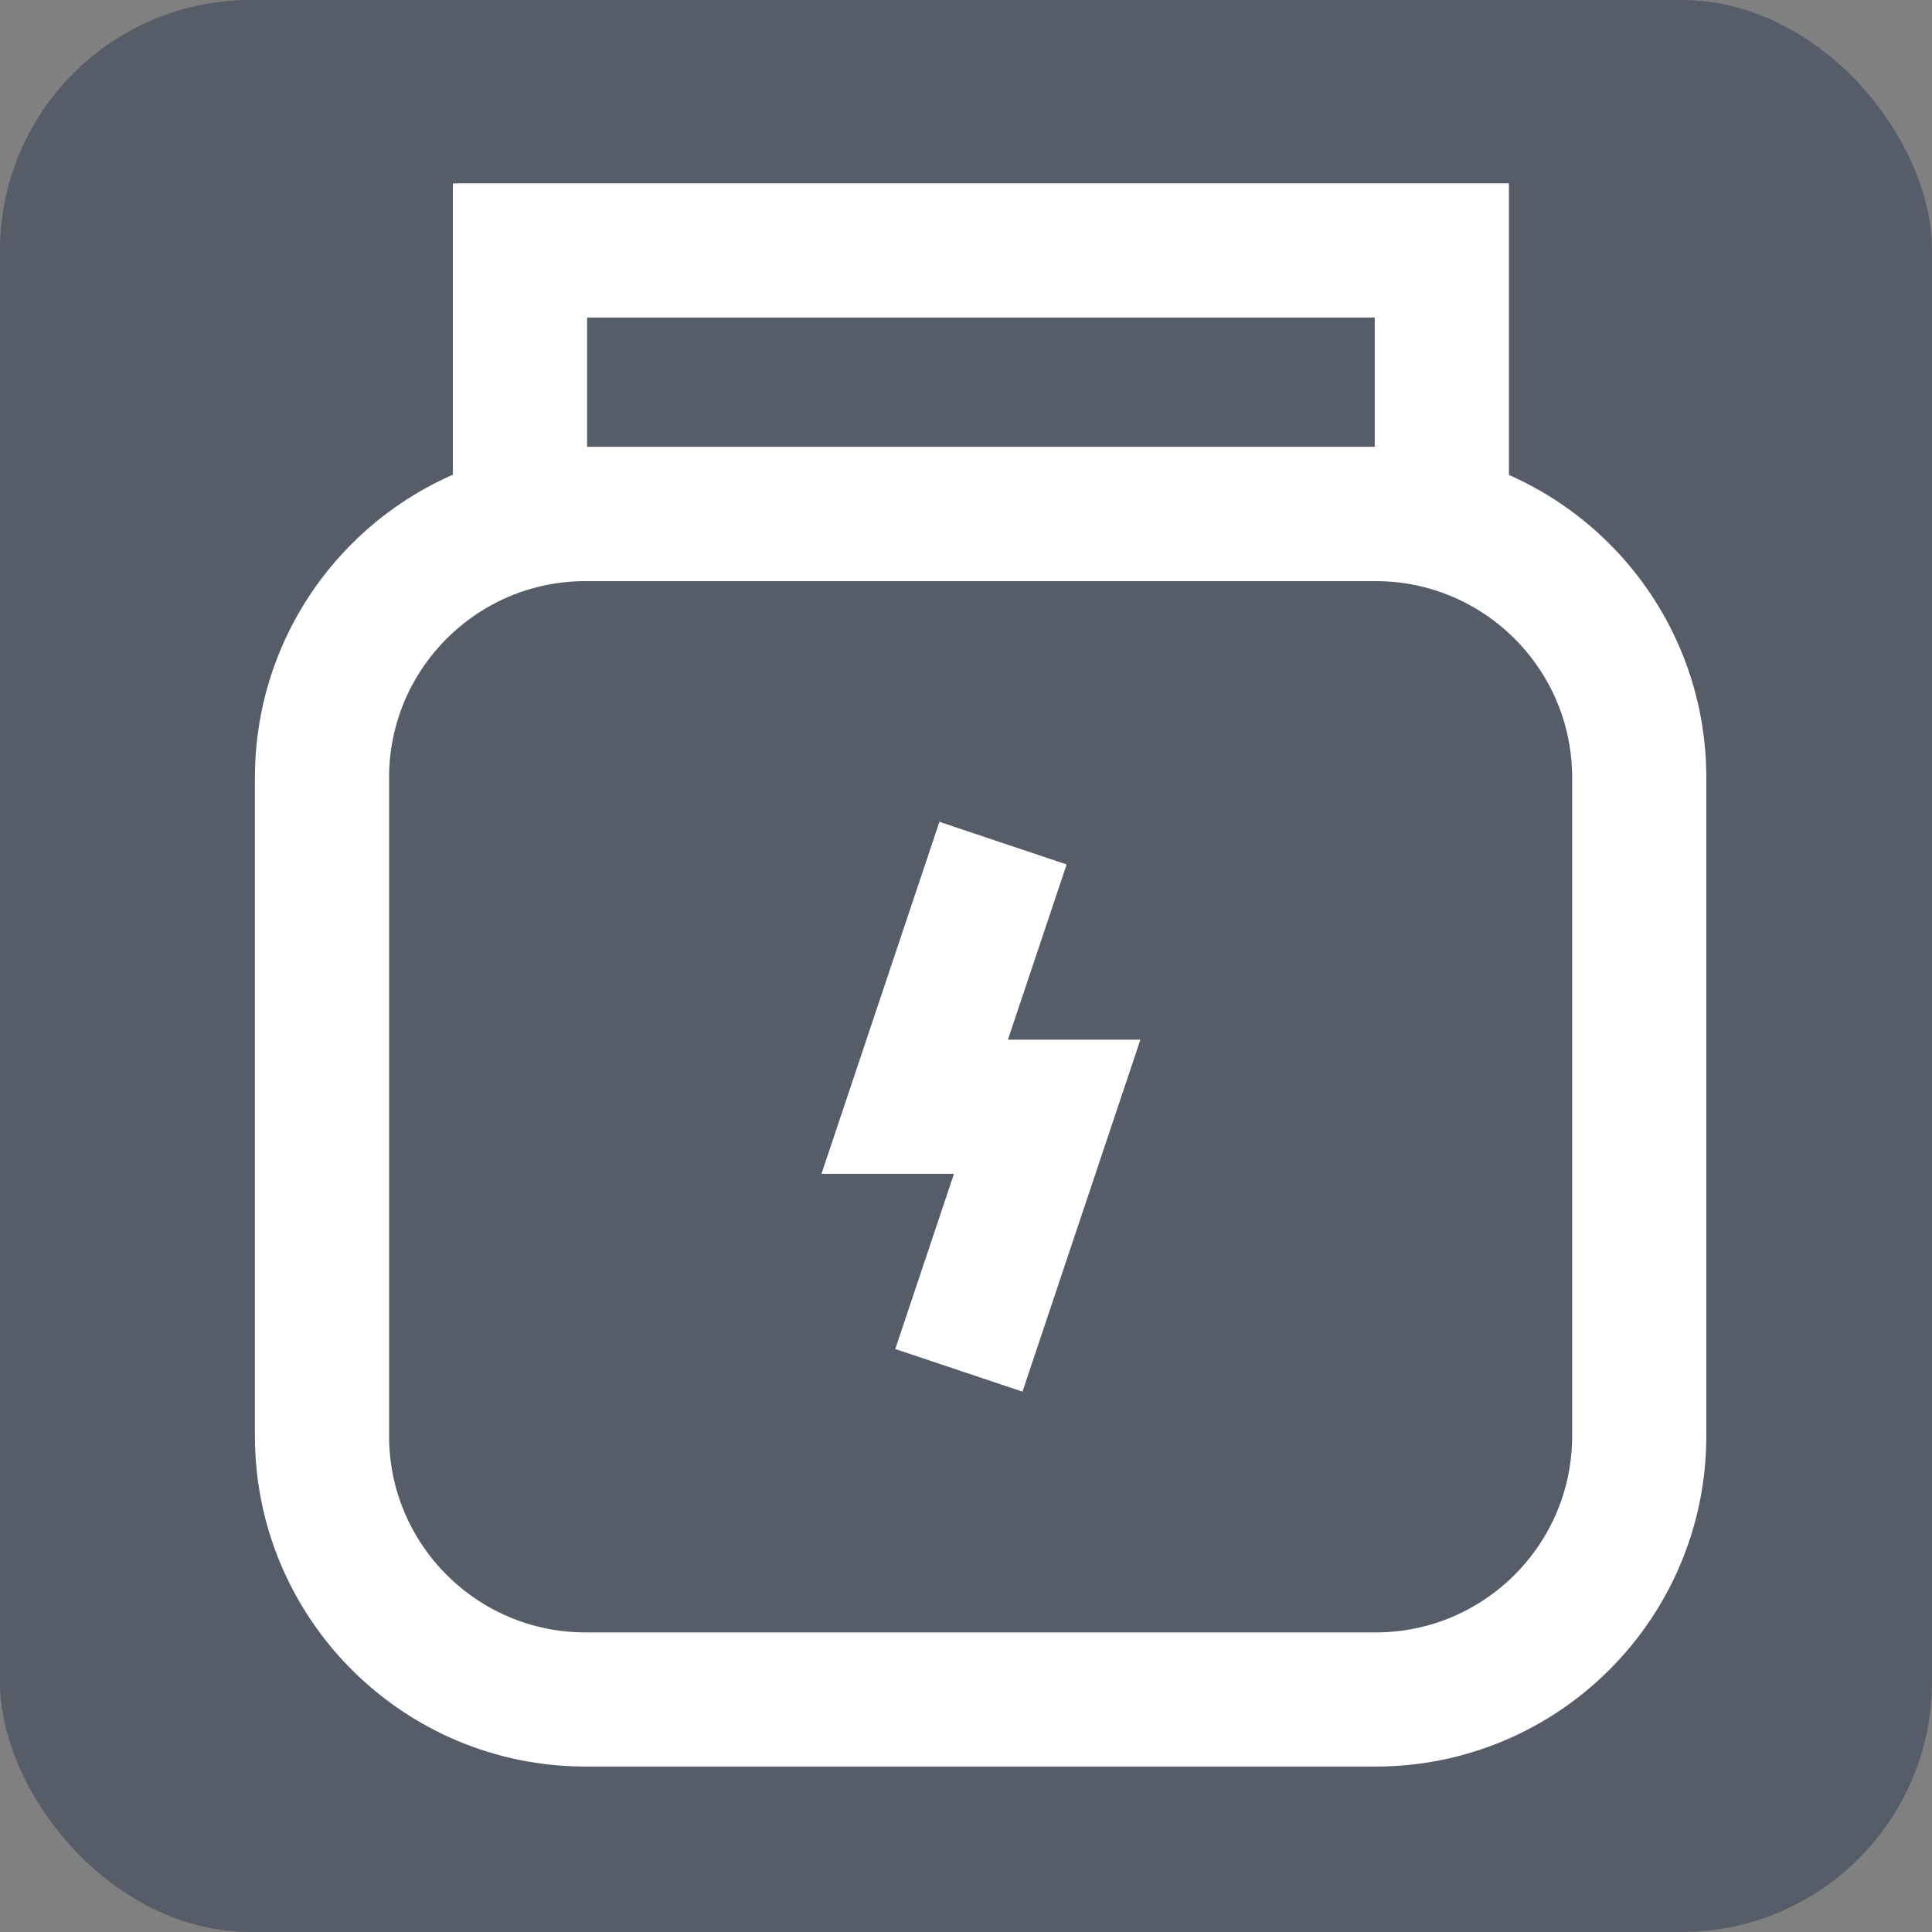
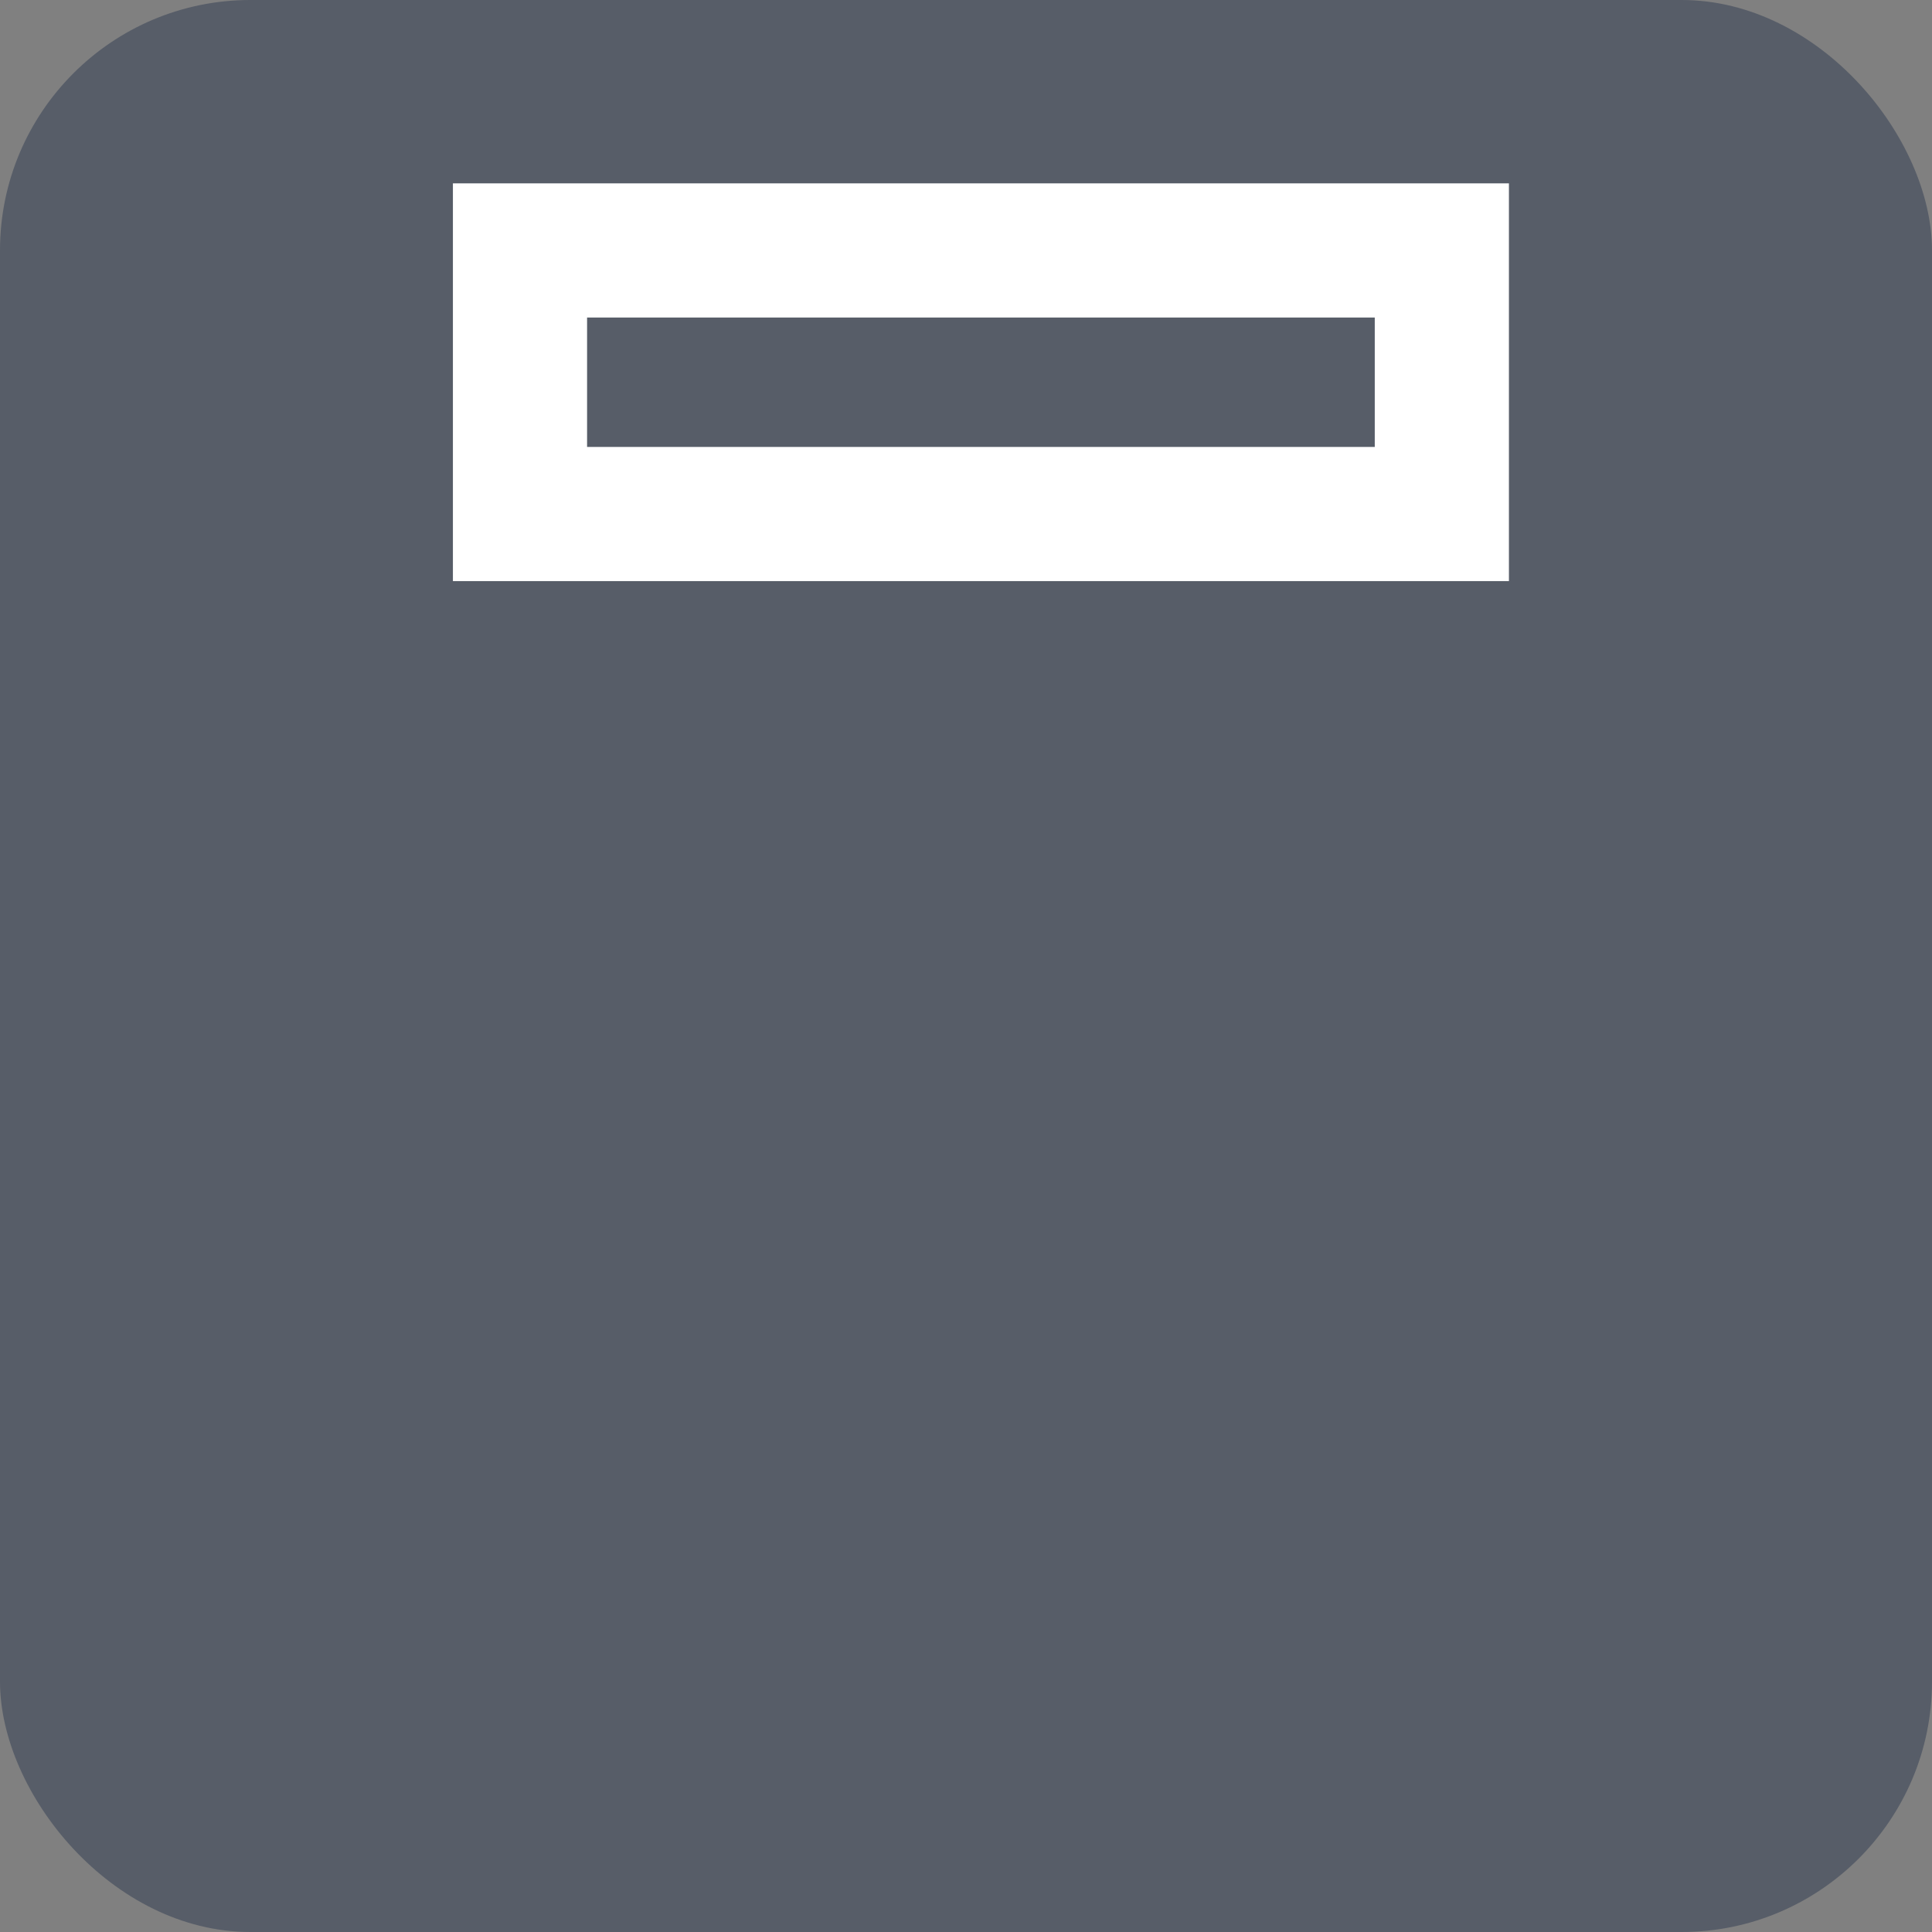
<svg xmlns="http://www.w3.org/2000/svg" width="54" height="54" viewBox="0 0 54 54" fill="none">
  <rect x="0" y="0" width="54" height="54" fill="#808080" stroke="none" />
  <rect width="54" height="54" rx="7" fill="#2E3A51" fill-opacity="0.5" />
-   <path d="M38.449 14.368H16.367C12.298 14.368 9 17.667 9 21.735V40.134C9 44.203 12.298 47.501 16.367 47.501H38.449C42.518 47.501 45.817 44.203 45.817 40.134V21.735C45.817 17.667 42.518 14.368 38.449 14.368Z" stroke="white" stroke-width="3.75" stroke-miterlimit="10" />
  <path d="M40.3 7H14.534V14.367H40.3V7Z" stroke="white" stroke-width="3.75" stroke-miterlimit="10" />
-   <path d="M28.035 23.566L25.566 30.934H29.269L26.801 38.301" stroke="white" stroke-width="3.75" stroke-miterlimit="10" />
</svg>